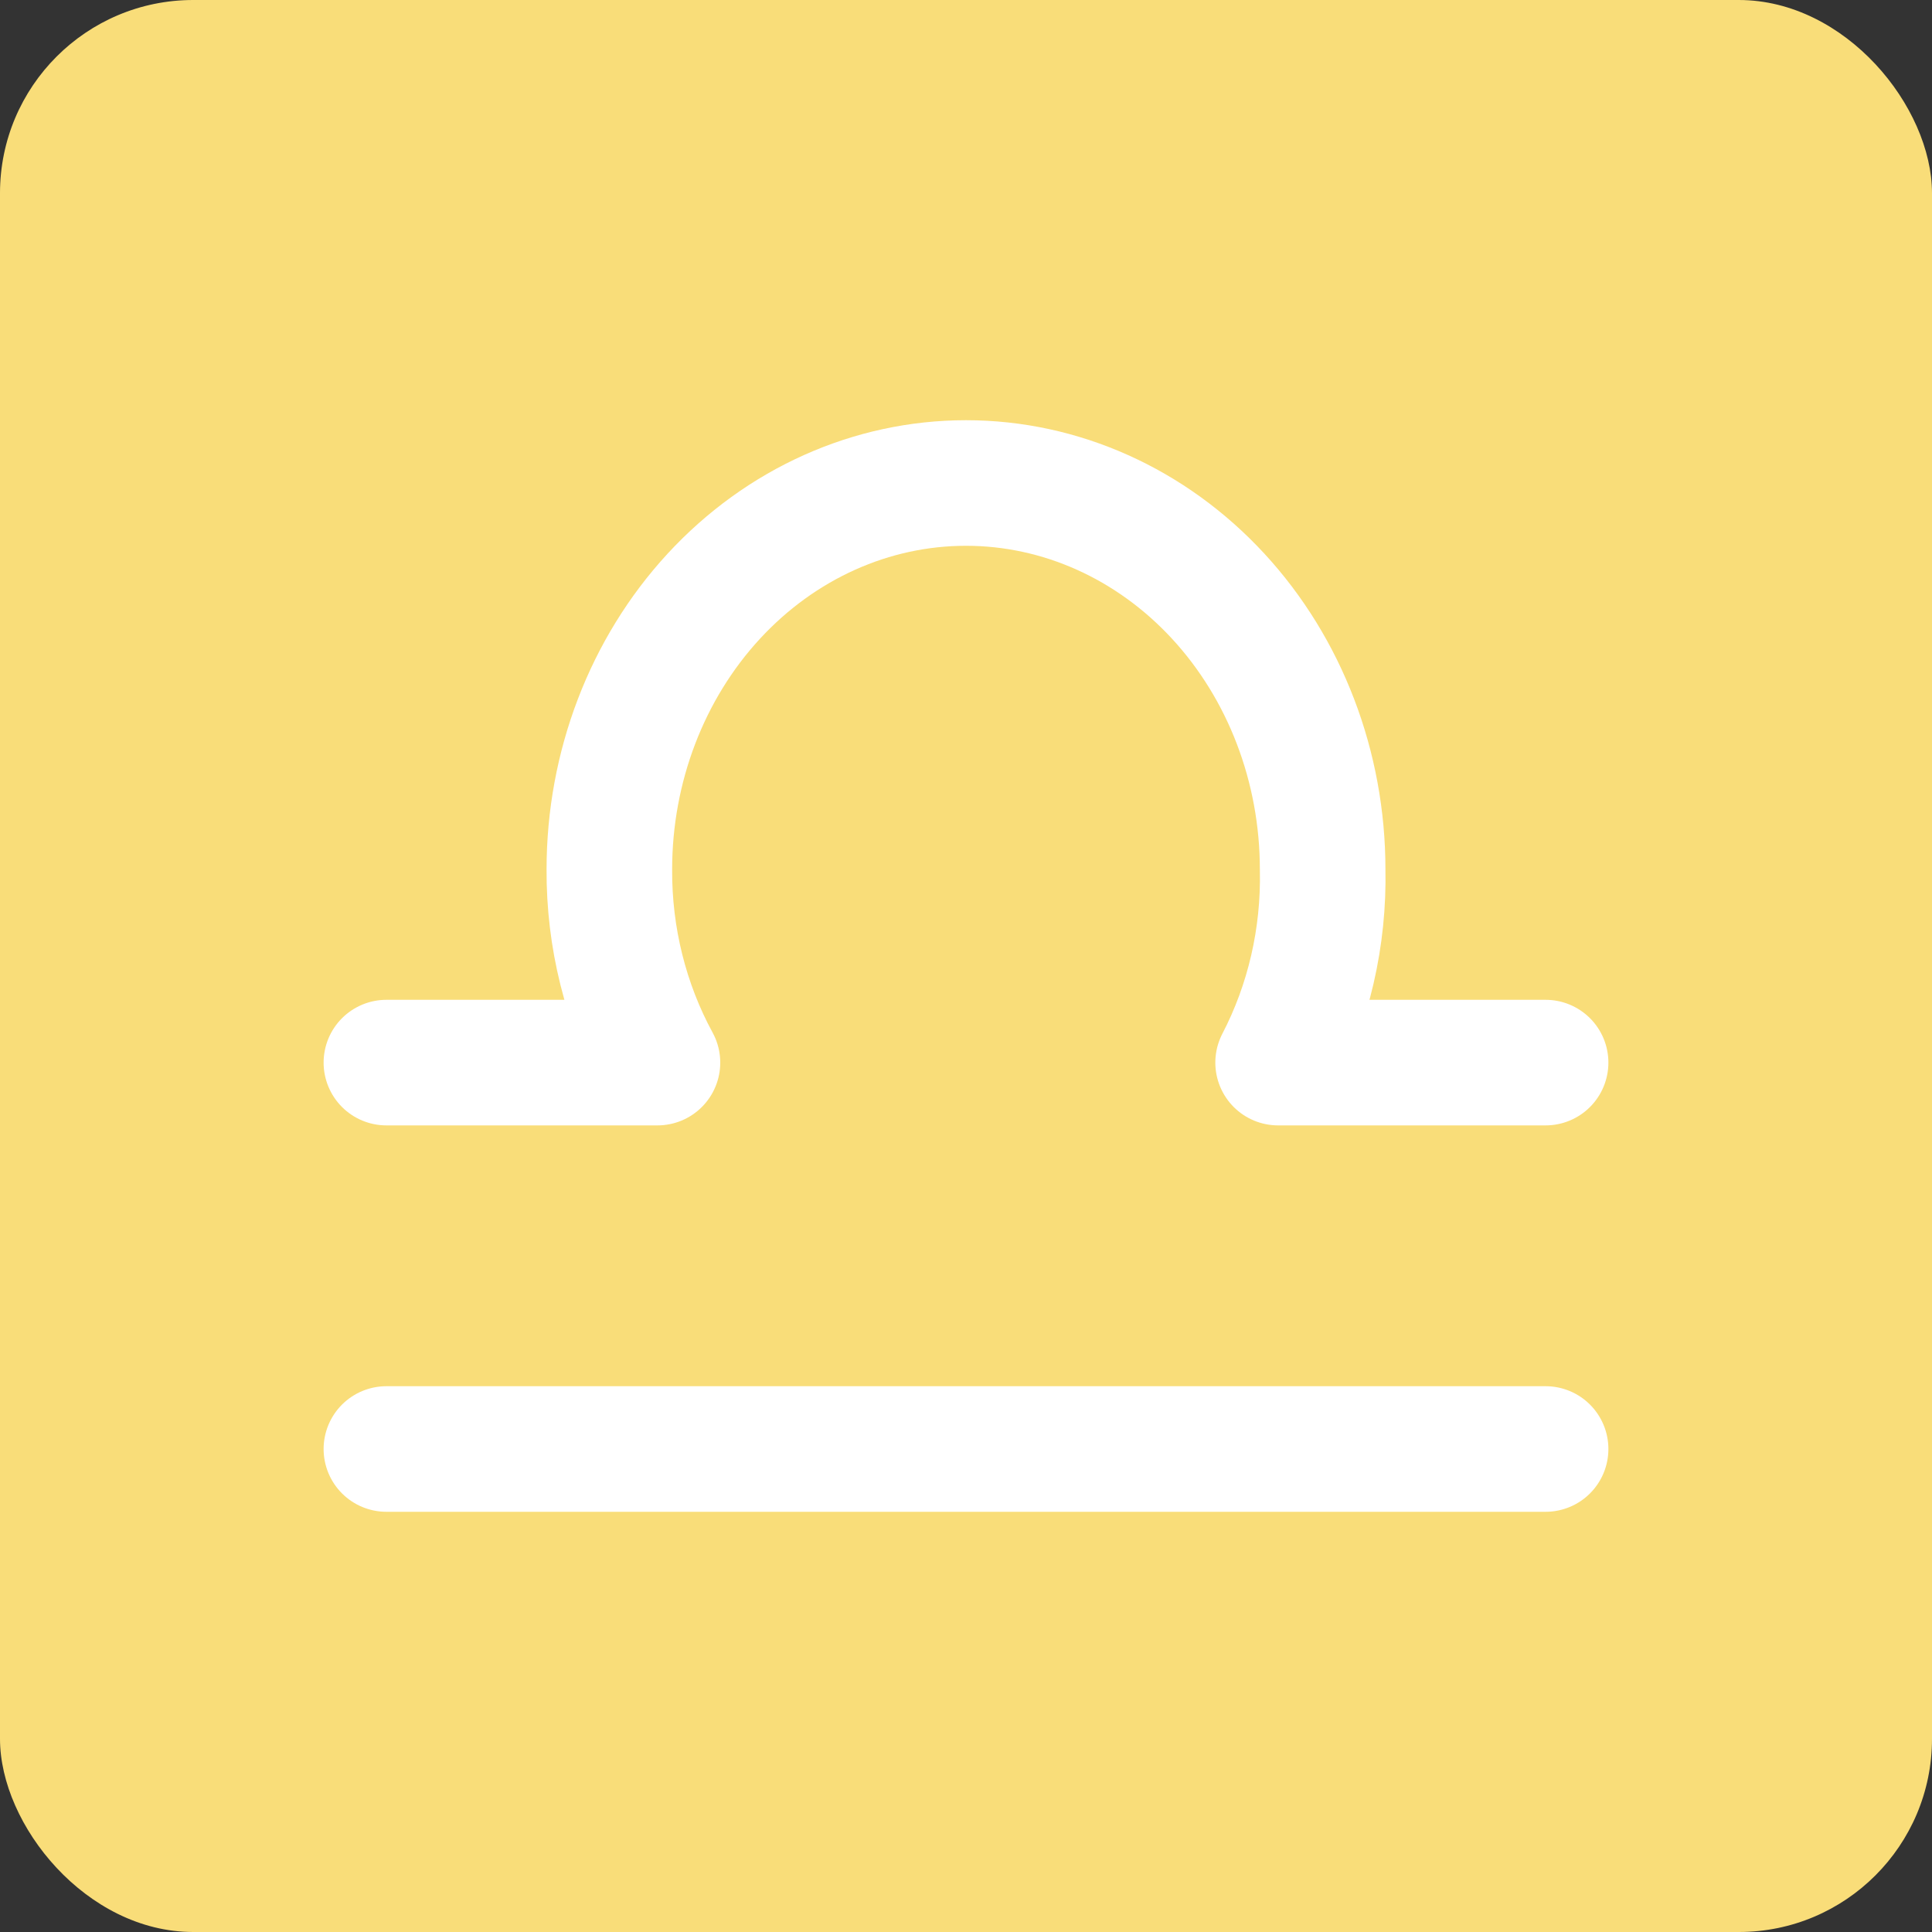
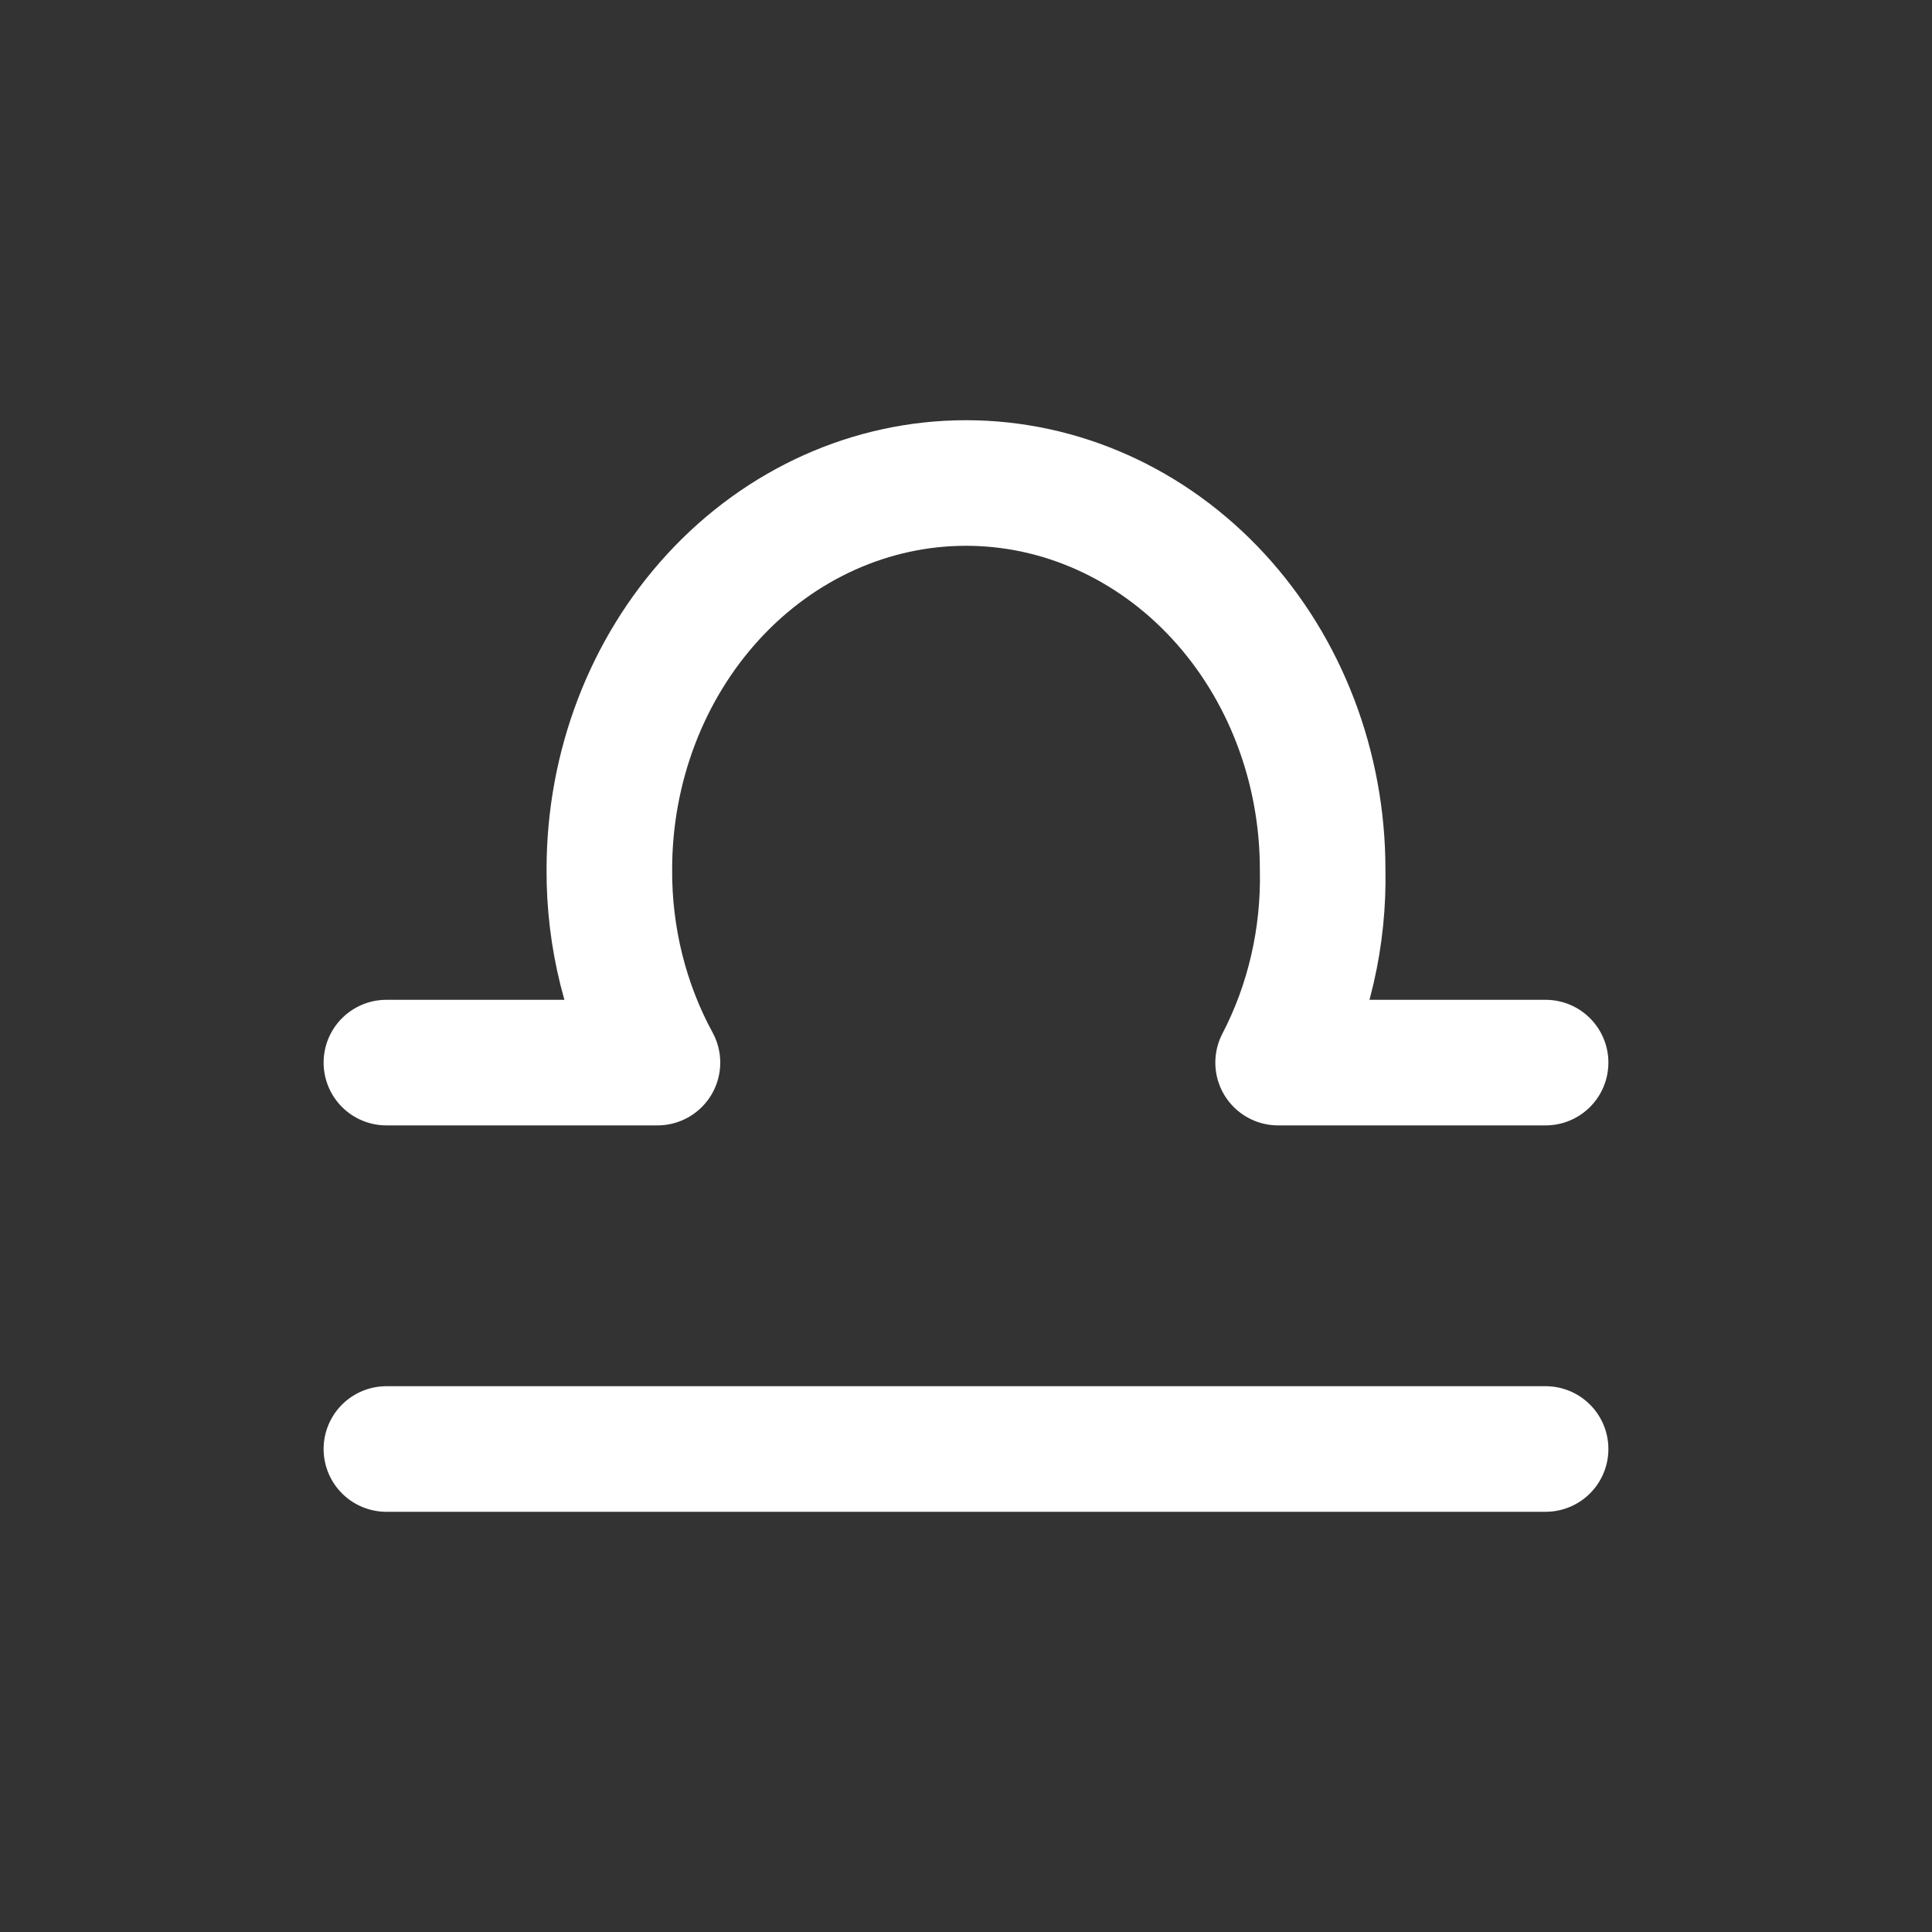
<svg xmlns="http://www.w3.org/2000/svg" width="20" height="20" viewBox="0 0 20 20" fill="none">
  <rect x="0" y="0" width="20" height="20" fill="#333333" stroke="none" />
-   <rect width="20" height="20" rx="2" fill="#F9DD79" />
  <path d="M4 15H16M16 11H13.231C13.548 10.39 13.707 9.7 13.692 9C13.692 7.939 13.303 6.922 12.611 6.172C11.918 5.421 10.979 5 10 5C9.021 5 8.082 5.421 7.389 6.172C6.697 6.922 6.308 7.939 6.308 9C6.304 9.703 6.476 10.394 6.806 11H4" stroke="white" stroke-width="1.3" stroke-linecap="round" stroke-linejoin="round" />
</svg>